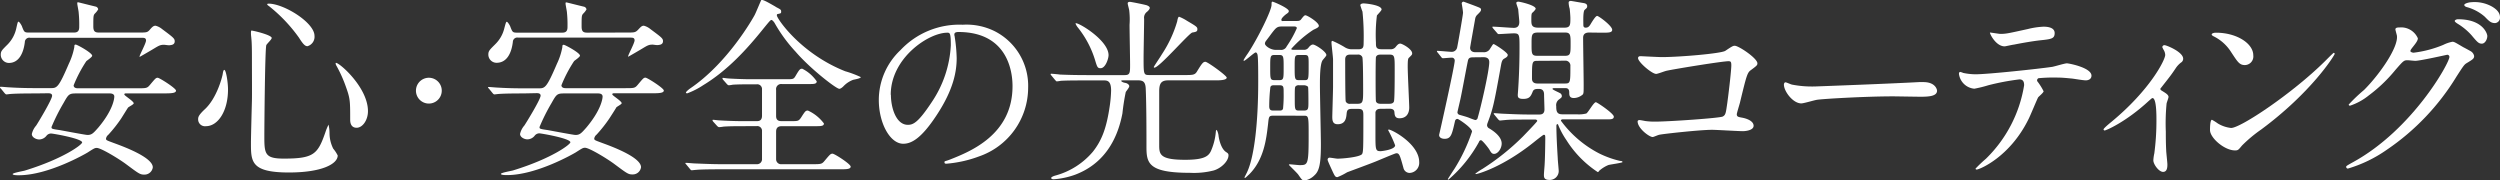
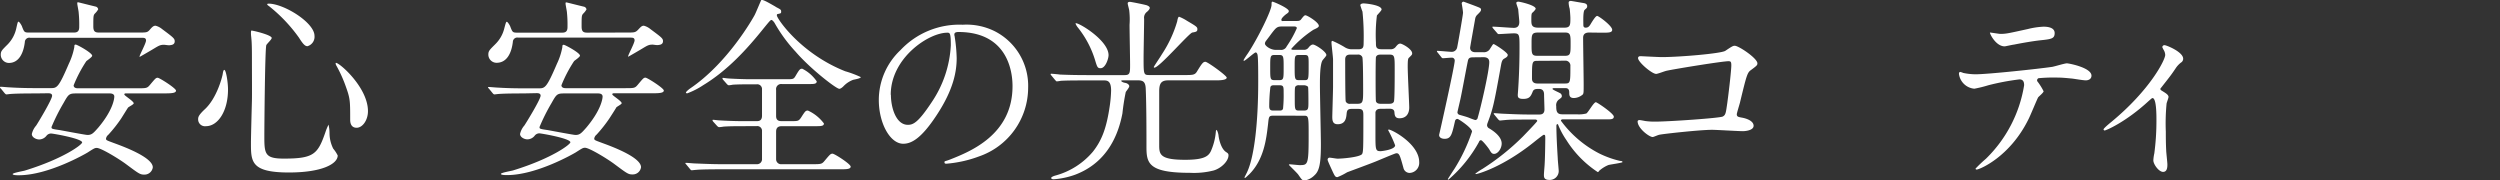
<svg xmlns="http://www.w3.org/2000/svg" viewBox="0 0 461.05 33.28">
  <rect x="0" y="0" width="461.05" height="33.28" fill="#333333" stroke="none" />
  <defs>
    <style>.cls-1{fill:#fff;}</style>
  </defs>
  <g id="Layer_2" data-name="Layer 2">
    <g id="レイヤー_1" data-name="レイヤー 1">
      <path class="cls-1" d="M6.48,17.23c-3.13,0-4.18.07-4.54.1-.1,0-.64.08-.75.08S1,17.33.86,17.19l-.68-.83C0,16.22,0,16.18,0,16.11S.07,16,.14,16c.26,0,1.37.11,1.59.11,1.76.11,3.24.14,4.93.14H9.4c1.11,0,1.43-.14,3.31-4.53a12.26,12.26,0,0,0,1-3.06c0-.26,0-.44.25-.44S17,9.74,17,10.28c0,.25-.93.86-1.08,1a24.71,24.71,0,0,0-2.34,4.46c0,.54.65.54.76.54h11c1.61,0,1.79,0,2.3-.61,1-1.19,1.11-1.33,1.44-1.33s3.38,1.94,3.38,2.37-.72.51-1.94.51H23.43c-.36,0-.5,0-.5.21s1.73,1.23,1.73,1.62c0,.22-.94.65-1.05.8s-1.08,1.72-1.26,2a25.61,25.61,0,0,1-2.37,3,1.15,1.15,0,0,0-.43.72c0,.29.14.32,1.4.79s7.23,2.56,7.23,4.5A1.54,1.54,0,0,1,26.6,32.2c-.79,0-1-.18-3.45-2-1.37-1-4.54-2.92-5.3-2.92-.39,0-.54.11-1.72.86-.36.22-7.2,4.18-12.67,4.18-.29,0-1.12,0-1.12-.22s1.87-.54,2.23-.64c7.16-2.2,10.58-4.79,10.58-5.19,0-.72-5.4-1.65-5.72-1.65A1.1,1.1,0,0,0,8.6,25a1.74,1.74,0,0,1-1.37.72c-.57,0-1.36-.39-1.36-1a3.52,3.52,0,0,1,.79-1.55c.32-.47,2.95-4.82,2.95-5.51,0-.46-.5-.46-.76-.46ZM25.66,6c1.3,0,1.52,0,1.95-.5s.68-.76,1.08-.76a3.13,3.13,0,0,1,1.19.61C32,6.93,32.22,7.11,32.22,7.62c0,.68-.69.68-.9.72s-.9-.08-1.05-.08c-.68,0-.9.11-1.91.72-.28.18-2.59,1.52-2.62,1.52l0-.08c0-.28,1.19-2.44,1.19-2.95s-.4-.5-.83-.5H5.58a.82.82,0,0,0-1,.79c-.25,2.09-1.12,3.85-2.95,3.85A1.52,1.52,0,0,1,.14,10.1c0-.68.22-.86,1.3-1.94A6.09,6.09,0,0,0,3,5.24C3.24,4.16,3.28,4,3.42,4s.58.64.68,1c.33.83.4,1,1.12,1h8.46c.93,0,.93-.68.93-1.15a21.24,21.24,0,0,0-.1-2.52c0-.25-.26-1.44-.26-1.69s.08-.22.15-.22,2.16.54,3.27.8a.6.6,0,0,1,.44.5,3.37,3.37,0,0,1-.62.79c-.28.32-.28.54-.28,2.34,0,.83.21,1.15,1,1.15ZM14,17.23c-1.29,0-1.4.21-2.3,1.8a35.84,35.84,0,0,0-2.2,4.39c0,.32,0,.36,1.51.57.83.15,4.79.9,5.12.9.79,0,1.08-.32,2-1.36,2.7-3.21,2.95-5.3,2.95-5.73s-.4-.57-.83-.57Z" />
      <path class="cls-1" d="M42.05,16.51c0,4-1.87,6.76-4.07,6.76A1.26,1.26,0,0,1,36.54,22c0-.4.07-.76,1.22-1.84,2.24-2.05,3.24-6,3.32-6.55s.18-.72.28-.72C41.69,12.87,42.05,15.18,42.05,16.51ZM50.11,7c0,.29-.94,1.12-1,1.34-.25.9-.36,15.37-.36,16.81,0,3.24.11,4.1,3.6,4.1,5.54,0,6.26-.83,7.66-4.86a9.4,9.4,0,0,1,.58-1.4,7.13,7.13,0,0,1,.18,1.54,6.49,6.49,0,0,0,.68,2.88,6.35,6.35,0,0,1,.83,1.26c0,1.55-2.88,3.14-9,3.14-7,0-7-2-7-5.44,0-1.22.15-6.7.18-7.81s0-5.22,0-7.85c0-.9,0-2.81-.11-3.67,0-.14-.07-.54-.07-.9,0-.11,0-.43.07-.5S50.11,6.43,50.11,7ZM49.53.67C52.34.67,58,4.16,58,6.61A1.8,1.8,0,0,1,56.7,8.52c-.4,0-.76-.29-1.55-1.55A28.4,28.4,0,0,0,49.57,1.1c-.25-.14-.32-.32-.29-.36S49.5.67,49.53.67ZM67.86,20.5c0,1.66-1,3.06-2.09,3.06s-1.19-1-1.19-1.47c0-3.5,0-3.89-.79-6.09a24.51,24.51,0,0,0-1.73-3.85c-.18-.29-.18-.5-.14-.54C62.28,11.29,67.86,16,67.86,20.5Z" />
-       <path class="cls-1" d="M76.71,16.72a2.38,2.38,0,1,1,2.38,2.38A2.38,2.38,0,0,1,76.71,16.72Z" />
      <path class="cls-1" d="M96.48,17.23c-3.13,0-4.18.07-4.54.1-.1,0-.64.08-.75.08s-.22-.08-.33-.22l-.68-.83c-.14-.14-.18-.18-.18-.25s.07-.07.14-.07c.26,0,1.37.11,1.59.11,1.76.11,3.24.14,4.93.14H99.4c1.11,0,1.43-.14,3.31-4.53a12.26,12.26,0,0,0,1-3.06c0-.26,0-.44.25-.44s3,1.48,3,2c0,.25-.93.86-1.08,1a24.71,24.71,0,0,0-2.34,4.46c0,.54.65.54.76.54h11c1.61,0,1.79,0,2.3-.61,1-1.19,1.11-1.33,1.44-1.33s3.38,1.94,3.38,2.37-.72.51-1.94.51h-7.06c-.36,0-.5,0-.5.21s1.73,1.23,1.73,1.62c0,.22-.94.65-1,.8s-1.08,1.72-1.26,2a25.61,25.61,0,0,1-2.37,3,1.15,1.15,0,0,0-.43.72c0,.29.14.32,1.4.79s7.23,2.56,7.23,4.5a1.54,1.54,0,0,1-1.58,1.33c-.79,0-1-.18-3.45-2-1.37-1-4.54-2.92-5.3-2.92-.39,0-.54.11-1.72.86-.36.22-7.2,4.18-12.67,4.18-.29,0-1.12,0-1.12-.22s1.87-.54,2.23-.64c7.16-2.2,10.58-4.79,10.58-5.19,0-.72-5.4-1.65-5.72-1.65a1.1,1.1,0,0,0-.83.39,1.74,1.74,0,0,1-1.37.72c-.57,0-1.36-.39-1.36-1a3.52,3.52,0,0,1,.79-1.55c.32-.47,3-4.82,3-5.51,0-.46-.5-.46-.76-.46ZM115.66,6c1.3,0,1.52,0,2-.5s.68-.76,1.08-.76a3.13,3.13,0,0,1,1.19.61c2.08,1.55,2.34,1.73,2.34,2.24,0,.68-.69.68-.9.72s-.9-.08-1-.08c-.68,0-.9.11-1.91.72-.28.18-2.59,1.52-2.62,1.52l0-.08c0-.28,1.19-2.44,1.19-2.95s-.4-.5-.83-.5H95.58a.82.82,0,0,0-1,.79c-.25,2.09-1.12,3.85-3,3.85a1.52,1.52,0,0,1-1.52-1.51c0-.68.22-.86,1.3-1.94A6.09,6.09,0,0,0,93,5.24c.29-1.08.33-1.22.47-1.22s.58.64.68,1c.33.83.4,1,1.12,1h8.46c.93,0,.93-.68.93-1.15a21.24,21.24,0,0,0-.1-2.52c0-.25-.26-1.44-.26-1.69s.08-.22.15-.22,2.16.54,3.27.8a.6.6,0,0,1,.44.5,3.37,3.37,0,0,1-.62.79c-.28.32-.28.54-.28,2.34,0,.83.21,1.15,1,1.15ZM104,17.23c-1.29,0-1.4.21-2.3,1.8a35.84,35.84,0,0,0-2.2,4.39c0,.32,0,.36,1.51.57.83.15,4.79.9,5.12.9.79,0,1.08-.32,2-1.36,2.7-3.21,3-5.3,3-5.73s-.4-.57-.83-.57Z" />
      <path class="cls-1" d="M136.87,23.27c-.83,0-2.27,0-3.42.08a7.53,7.53,0,0,1-.83.1c-.1,0-.21-.07-.36-.21l-.75-.83a.52.52,0,0,1-.11-.25s0-.07.11-.07.9.1,1,.1c1.15.08,3.1.15,4.21.15h2.81c.32,0,1,0,1-1,0-.79,0-4.79,0-5a.88.88,0,0,0-1-.79h-1.19c-.76,0-2.12,0-3.2.07a5.8,5.8,0,0,1-.76.11.77.77,0,0,1-.32-.22l-.72-.82a.52.52,0,0,1-.11-.26s0-.07.11-.07.83.11,1,.11c1,.07,2.91.14,3.92.14h6.73c1.26,0,1.37,0,1.73-.61.72-1.22.83-1.33,1.23-1.33A7.09,7.09,0,0,1,150.62,15c0,.5-.54.5-1.44.5h-5a.94.94,0,0,0-1.05,1.08c0,.75,0,4.14,0,4.82,0,.94.68.94,1.11.94h1.59c1.29,0,1.44,0,1.87-.61.79-1.23.86-1.34,1.3-1.34a7.61,7.61,0,0,1,2.95,2.38c0,.5-.58.5-1.59.5h-6.08c-.4,0-1.15,0-1.15,1s0,4.43,0,5.08a.92.92,0,0,0,1.05.93h5.58c1.62,0,1.8,0,2.3-.61,1-1.19,1.12-1.33,1.48-1.33s3.34,1.91,3.34,2.38-.72.5-1.9.5h-22.1c-3.17,0-4.18.07-4.54.11-.14,0-.65.07-.76.07s-.21-.07-.32-.22l-.68-.82c-.15-.18-.18-.18-.18-.26s.07-.07.14-.07c.25,0,1.37.11,1.58.11,1.77.07,3.24.14,4.94.14h6.47a.92.92,0,0,0,1-1c0-.83,0-5,0-5.22a.87.87,0,0,0-1-.8Zm6.19-22c.87.46,1,.5,1,.86s-.07.32-.68.47c-.11,0-.11.18-.11.25,0,.54,4.32,7,12.6,10.29a18.92,18.92,0,0,1,2.88,1.08c0,.26-1.22.44-1.44.51a4.8,4.8,0,0,0-1.8,1.22c-.11.11-.47.43-.72.43-.58,0-5.4-3.74-8.06-6.84a27.74,27.74,0,0,1-3.89-5.32c-.11-.18-.4-.54-.58-.54s-.57.5-1.4,1.51c-3.2,4-6.77,7.85-11.16,10.51a14.25,14.25,0,0,1-2.95,1.51c-.07,0-.25,0-.25-.14s.47-.54.72-.72c7.05-4.75,11.7-13.1,11.95-13.57S140.36,0,140.4,0C140.69-.12,141.73.49,143.06,1.25Z" />
      <path class="cls-1" d="M176,6.43c0,.11.07.25.07.39a28.42,28.42,0,0,1,.36,3.89c0,2.41-.54,5.76-3.71,10.55-2.88,4.39-4.71,5.25-6.15,5.25-2.38,0-4.5-3.7-4.5-8.1a12.65,12.65,0,0,1,4-9.17,14.89,14.89,0,0,1,11.48-4.68,11.68,11.68,0,0,1,5.8,1.15,11.28,11.28,0,0,1,6.26,10.47,13.42,13.42,0,0,1-9.07,12.67,22.27,22.27,0,0,1-6,1.34c-.15,0-.36,0-.36-.26s.07-.14,1-.5c3.74-1.48,11.55-4.57,11.55-13.53,0-1.41-.14-10-10-10C176,5.92,176,6.21,176,6.43Zm-11.7,11.05c0,2.34.93,5.54,3.13,5.54,1,0,1.91-.43,4.39-4.17a20.58,20.58,0,0,0,3.53-10.48c0-2.16-.15-2.34-.61-2.34C171.29,6,164.27,10.68,164.27,17.48Z" />
      <path class="cls-1" d="M207.25,14.82c-.36,0-.47,0-.47.1s.29.29.72.36.76.36.76.62-.58.93-.65,1.08A39.53,39.53,0,0,0,207,20.9c-1,5.25-3.67,9.43-8.78,11.34a14.73,14.73,0,0,1-3.89.82c-.32,0-.47-.1-.47-.25s.44-.36.87-.46A13.78,13.78,0,0,0,201.53,28c1.69-2.12,2.55-4.46,3.13-8.46a23.13,23.13,0,0,0,.25-2.84c0-1.87-.76-1.87-1.4-1.87H201.6c-2.84,0-4.68,0-5.94.07a6.63,6.63,0,0,1-.76.11c-.1,0-.18-.11-.32-.26l-.68-.82c-.08-.11-.15-.18-.15-.22a.1.1,0,0,1,.11-.11c.25,0,1.37.11,1.62.15,1.62.07,3.24.1,4.93.1h7c1,0,1-.43,1-2,0-1.15-.1-6.22-.1-7.27A14.06,14.06,0,0,0,208.26,2c0-.22-.29-1.15-.29-1.37s.18-.29.4-.29,2.91.54,3.16.65.51.25.51.47-.29.54-.51.72A1.35,1.35,0,0,0,211,3.48c0,1.11-.1,6.08-.1,7.09,0,3.24,0,3.27,1.15,3.27h6.37c1.51,0,1.91,0,2.3-.61,1-1.65,1.19-1.83,1.59-1.83s3.92,2.55,3.92,2.91-.72.51-1.94.51h-8.86c-1.37,0-1.65.68-1.65,2.08,0,1.55,0,7.92,0,9.72s0,2.85,4.79,2.85c3.67,0,4.42-.72,4.86-1.88a11.05,11.05,0,0,0,.79-3.24c0-.18.07-.39.14-.39s.29.5.36,1c0,.21.33,2.41,1.41,3.09.28.18.43.29.43.58,0,1.11-1.37,2.41-2.74,2.81a14.74,14.74,0,0,1-4.39.43c-7.77,0-8-1.84-8-4.9,0-2.55,0-7.67-.14-10.72-.08-1.23-.54-1.44-1.55-1.44Zm-2.81-4.65c0,.65-.57,2.41-1.47,2.41-.54,0-.62-.18-1-1.44A18.09,18.09,0,0,0,198.72,5c-.22-.29-.4-.65-.36-.69C198.58,3.94,204.44,7.36,204.44,10.17Zm14.47-6.33c1.84,1.08,1.91,1.15,1.91,1.58s-.32.47-.93.58-6.09,6.48-7,6.48a.13.13,0,0,1-.11-.11c0-.11,1.3-2,1.48-2.34a22.29,22.29,0,0,0,2.84-6.09c.08-.46.15-.75.33-.86A7.69,7.69,0,0,1,218.91,3.84Z" />
      <path class="cls-1" d="M234.86,21.33c-.86,0-.86.18-1,1.51-.33,2.85-.76,6.63-3.53,9.36-.15.11-.61.61-.72.61a.12.12,0,0,1-.11-.1s.47-.9.54-1.08c1.3-2.88,2-9.11,2-16.56,0-1.26,0-4.29-.11-4.86,0-.11-.11-.54-.36-.54s-1.91,1.55-2.16,1.55c0,0-.07,0-.07-.11s.68-1.12.79-1.26C232,7,234.5,1.93,234.5.89c0-.4,0-.58.18-.58s3,1.19,3,1.73c0,.25-.18.36-.54.61-.18.14-.83.68-.83,1s.29.22.5.22h2.23c.37,0,.65,0,.87-.25.47-.62.65-.8.83-.8.36,0,2.48,1.3,2.48,1.95,0,.25-.36.43-1,.72A20.57,20.57,0,0,0,238.14,9c0,.18.21.18.4.18h1.83a1,1,0,0,0,1-.47c.18-.21.47-.5.76-.5.47,0,2.48,1.33,2.48,1.94,0,.22-.68.87-.75,1.05-.44.82-.44,3.31-.44,4.5,0,1.72.18,9.39.18,10.94,0,3.45-.28,4.86-1.15,5.65a3.34,3.34,0,0,1-1.87,1c-.43,0-.57-.25-1.15-1.08-.22-.32-1.73-1.76-1.73-1.8a.13.13,0,0,1,.11-.11c.29,0,1.58.15,1.83.15,1.55,0,1.7,0,1.7-5.37,0-3.74,0-3.74-.94-3.74Zm1.66-16.45c-1,0-1.15.14-2.16,1.48-.25.36-.68.9-.94,1.26a.76.76,0,0,0-.14.43c0,.39,1,1.15,2,1.15h.86a1.11,1.11,0,0,0,1.15-.65,19.69,19.69,0,0,0,1.87-3.35c0-.32-.39-.32-.57-.32ZM235,15.72c-.25,0-.61,0-.72.36a31.53,31.53,0,0,0-.21,3.52c0,.79.43.79.83.79h1c.29,0,.61,0,.72-.36a24.78,24.78,0,0,0,.11-2.91c0-1.15,0-1.4-.83-1.4Zm.08-5.58c-.83,0-.83.25-.83,2.34s0,2.3.83,2.3h.82c.83,0,.83-.25.83-2.3s0-2.34-.83-2.34Zm5.47,4.64c.79,0,.79-.07.79-2.84,0-1.62,0-1.8-.79-1.8h-1c-.79,0-.79.21-.79,2.16,0,2.23,0,2.48.79,2.48Zm-.11,5.61c.86,0,.86-.32.86-1.65,0-.25,0-2.52-.07-2.7s-.5-.32-.75-.32h-.91a.78.78,0,0,0-.61.18c-.18.18-.18.39-.18,2.33s0,2.16.79,2.16Zm14.22-.32c-.33,0-.83,0-1,.61,0,.15,0,3.57,0,4.07,0,2.81,0,3.13.93,3.13.26,0,2.7-.29,2.7-1.08A21.37,21.37,0,0,0,256,24a.15.15,0,0,1,.11-.11c.58,0,5.62,2.66,5.62,6a1.86,1.86,0,0,1-1.73,2,1.17,1.17,0,0,1-1.15-.82c-.69-2.52-.8-2.81-1.34-2.81-.21,0-3.31,1.33-3.77,1.51-.76.32-4.47,1.69-5.3,2a11.2,11.2,0,0,1-1.8.9c-.39,0-.5-.25-.86-1-.14-.32-.94-2-.94-2.19a.36.36,0,0,1,.4-.4c.22,0,1.19.18,1.44.18.83,0,3.85-.25,4.46-.79.29-.29.29-1,.29-7.24,0-.93-.18-1.15-1-1.15h-1.08c-.64,0-.93.11-1,.83s-.14,2-1.65,2c-.9,0-1-.64-1-1.36,0-.47.14-4.75.14-5.55s0-4.5,0-5-.29-2.7-.29-3.2c0-.26.18-.26.18-.26a18.27,18.27,0,0,1,2.19,1.12,2.46,2.46,0,0,0,1.48.43h1.08c.9,0,1-.36,1-1.15a45.25,45.25,0,0,0-.21-5.79,11.87,11.87,0,0,1-.4-1.19c0-.18.22-.33.61-.33s3.31.29,3.31,1.12c0,.21-.75.94-.86,1.11a28.23,28.23,0,0,0-.18,5c0,.75,0,1.22,1,1.22h1.62a1.14,1.14,0,0,0,1.08-.5c.25-.29.46-.54.79-.54s2.19,1,2.19,1.8c0,.25-.07.29-.57.79-.18.14-.25.36-.25,1.69s.28,6.84.28,7.49c0,1.08-.5,2-1.8,2-.82,0-.89-.54-.93-1.11s-.51-.65-.94-.65Zm-5.58-10c-.36,0-1,0-1,.9,0,.47,0,7.45.1,7.74a.8.8,0,0,0,.87.43h1.29c1,0,1.05-.36,1.05-2.38,0-.68,0-5.83-.15-6.22a.82.82,0,0,0-.9-.47Zm7.05,9.07c.29,0,.79,0,.94-.43s.14-5.11.14-5.91c0-2.44,0-2.73-1-2.73H254.7c-.33,0-.76,0-.94.43-.07.14-.07,3.64-.07,4.1s0,4,.07,4.11c.18.43.65.43.94.43Z" />
      <path class="cls-1" d="M265.14,9.7c-.14-.14-.14-.18-.14-.25s0-.07.1-.07c.44,0,2.24.18,2.63.18a1,1,0,0,0,1-.83c.14-.61,1.08-6,1.08-6.37S269.57.67,269.57.6a.35.35,0,0,1,.36-.29s2.27.83,2.41.9c.65.25.79.32.79.57s-.14.4-.65.91a1.29,1.29,0,0,0-.43.79c-.11.64-.93,5.18-.93,5.32s0,.83,1,.83h1.44a1.29,1.29,0,0,0,1.15-.5c.58-.9.61-1,.76-1s2.59,1.54,2.59,2c0,.28-.25.46-.58.64s-.5.36-.65,1.19c-1.36,7.52-1.47,8-2.52,10.8a2.34,2.34,0,0,0-.07.32.71.71,0,0,0,.44.62c.64.39,2.26,1.44,2.26,2.77,0,.9-.68,1.91-1.4,1.91-.32,0-.51-.15-.83-.72-.14-.29-1.33-1.8-1.58-1.8s-.33.18-.4.36a25,25,0,0,1-5.61,6.91.1.1,0,0,1-.11-.11s1-1.58,1.19-1.84a31.89,31.89,0,0,0,3.27-6.91c0-.72-2.52-2.34-2.66-2.34-.4,0-.47.33-.51.54-.54,2.38-.72,3.13-1.9,3.13-.36,0-1-.14-1-.72.07-.25,2.88-12.74,2.88-13.71a.52.52,0,0,0-.54-.54c-.25,0-1.48.11-1.62.11s-.22-.07-.33-.22Zm6.55.87c-.65,0-.9.14-1,.75-.22,1-1.12,5.91-1.37,7-.07.33-.54,2.31-.54,2.38a.49.49,0,0,0,.36.47c1.12.32,1.26.36,1.76.54a12.14,12.14,0,0,0,1.16.43.49.49,0,0,0,.46-.43c.54-1.8,2.13-8.61,2.13-10.26,0-.87-.76-.9-1.08-.9ZM293.07,6c-1.08,0-1.11.69-1.11,1,0,1.33.1,7.3.1,8.53,0,1.44,0,1.62-.14,1.87a2.6,2.6,0,0,1-1.65.68c-.83,0-.87-.5-.87-1s-.14-.83-.72-.83h-2.09s-.28,0-.28.15,1.11.61,1.33.75a.6.6,0,0,1,.39.54c0,.22,0,.26-.46.61A1.3,1.3,0,0,0,287,19.6c0,.83.08,1.48,1.08,1.48h2.7a5.43,5.43,0,0,0,1.77-.15c.36-.21,1.36-2.08,1.76-2.08.22,0,3.31,2.08,3.31,2.66s-.68.5-1.91.5h-7.52c-.32,0-.32.22-.32.26a20.26,20.26,0,0,0,7,6,17.59,17.59,0,0,0,3.92,1.41c.29,0,.43.07.43.21s-2.19.43-2.59.54a6.05,6.05,0,0,0-1.69,1.05c-.15.21-.18.25-.29.25a19.35,19.35,0,0,1-5.76-5.87A14.5,14.5,0,0,1,287.35,23a.15.15,0,0,0-.11-.11c-.18,0-.21.22-.21.29,0,1.66.14,4.28.25,6,0,.36.18,2.05.18,2.41a1.65,1.65,0,0,1-1.73,1.59c-1,0-1-.54-1-.94s.14-1.76.14-2.09c.07-1,.11-4.1.11-4.53,0-.65,0-.76-.29-.76-.11,0-1.69,1.26-1.87,1.41-5.76,4.6-10.33,5.83-10.62,5.83,0,0-.11,0-.11-.08a11.42,11.42,0,0,1,1.33-.89,43.85,43.85,0,0,0,7.42-5.94c.39-.4,2.66-2.74,2.66-2.88s-.18-.26-.29-.26h-1.26c-2.66,0-3.6,0-4.57.11-.11,0-.65.07-.75.07s-.18-.07-.33-.21l-.68-.83c-.14-.18-.14-.18-.14-.25s0-.07.1-.07c.25,0,1.37.1,1.59.1,1.76.08,3.27.15,4.93.15h1.73c.32,0,1,0,1-.94,0-.43-.07-2.23-.07-2.62s0-1.16-.94-1.16c-.57,0-1,0-1.19.58-.32.75-.54,1.26-1.72,1.26-1,0-1-.4-1-.76,0-.07.07-.9.07-1,.25-3.64.25-6.88.25-7.7,0-2.38,0-2.63-1.08-2.63-.39,0-2.45.14-2.77.14-.11,0-.18-.07-.29-.21l-.72-.83c-.14-.18-.14-.18-.14-.25s0-.08.14-.08c.58,0,3.28.22,3.82.22,1,0,1-.83,1-1.12S280,2,280,1.82s-.36-1.08-.36-1.26.15-.25.4-.25,3.17.65,3.17,1.3c0,.14-.4.57-.58.71s-.22.33-.22,1.26,0,1.52,1.26,1.52h4.86c1.08,0,1.08-.54,1.08-1.77,0-.32-.1-1.65-.14-1.76a4.24,4.24,0,0,1-.18-1.08c0-.29.29-.32.4-.32s1.87.32,2.33.39.69.25.69.58-.15.39-.47.68S292,4,292,4.52c0,.25,0,.58.43.58s.65-.18,1-.8c.29-.46.83-1.36,1.12-1.36s2.77,1.83,2.77,2.55c0,.54-.65.54-1.91.54Zm-9.36,0c-1.26,0-1.26.36-1.26,2.13s0,2.16,1.05,2.16h5.15c1,0,1-.47,1-2.2,0-1.55,0-2.09-1-2.09Zm-.18,5.22c-1,0-1,.18-1,3.24,0,.25,0,.94,1,.94h5.08c1,0,1-.18,1-3.21a.91.91,0,0,0-1-1Z" />
      <path class="cls-1" d="M306.47,10.53c3.24,0,10.9-.65,11.7-1.15,1.29-.86,1.44-.94,1.76-.94.72,0,4.17,2.31,4.17,3.24,0,.33-.1.44-1.22,1.26-.65.47-.79,1-2,6-.08.33-.58,1.91-.58,2.13,0,.47.32.5.86.61.9.14,2.24.61,2.24,1.51s-1.66,1-1.95,1c-.9,0-4.89-.25-5.72-.25-2.23,0-9.07.76-9.65.9-.21,0-1.11.43-1.29.43-.65,0-2.78-1.62-2.78-2.88,0-.14.15-.25.33-.25s.93.15,1.08.18a12.43,12.43,0,0,0,1.83.11c2.49,0,11.92-.65,12.46-.94s.57-.64.83-2.44c.43-3.17.75-6.3.75-7s-.14-.76-.54-.76c-1.11,0-10,1.44-11.44,1.77-.33.07-1.59.57-1.88.57-.79,0-3.34-2.19-3.34-2.91,0-.29.25-.36.43-.36S305.86,10.53,306.47,10.53Z" />
-       <path class="cls-1" d="M353.91,15.14c.22,0,.62,0,.8,0,2.19,0,2.52,1.34,2.52,1.59,0,1-1.48,1.11-3,1.11-.83,0-4.43-.07-5.15-.07-5,0-13.21.47-14.07.65-.44.07-2.38.65-2.81.65-1.55,0-3.21-2.23-3.21-3.46,0-.21.11-.43.29-.43s1,.4,1.23.43a19.39,19.39,0,0,0,4.39.33C336.1,15.9,348.66,15.43,353.91,15.14Z" />
      <path class="cls-1" d="M376.88,16.83c0,.25-.86.94-1,1.12s-1.47,3.45-1.8,4.06c-3.45,7-9.07,9.26-9.54,9.26-.14,0-.21-.08-.21-.18a24.94,24.94,0,0,1,1.9-1.8,24.31,24.31,0,0,0,7.06-13.57c0-.44-.07-1.08-.86-1.08a44.45,44.45,0,0,0-5.73,1.08,23.87,23.87,0,0,1-2.59.64,3.14,3.14,0,0,1-2.84-2.73c0-.22.07-.36.25-.36a2.85,2.85,0,0,1,.54.18,11.43,11.43,0,0,0,2.27.25c2.3,0,11.62-1,14.14-1.37.43-.07,2.31-.65,2.7-.65s4.54.8,4.54,2.27c0,.65-.58.87-1.05.87s-2.16-.29-2.52-.33c-.75-.07-1.76-.18-2.55-.18a30.42,30.42,0,0,0-3.64.11.44.44,0,0,0-.25.54A11.14,11.14,0,0,1,376.88,16.83Zm-8-10.58c1.12,0,1.51-.11,5.11-.9a14.47,14.47,0,0,1,2.88-.43c.76,0,2.05.14,2.05,1.18s-.61,1.12-2.73,1.34c-1.84.21-4.25.68-4.79.79-.18,0-1.58.32-1.69.32C368,8.55,366.84,6,367,6S368.68,6.25,368.89,6.25Z" />
      <path class="cls-1" d="M398.56,16.65c.61.4,1.36.76,1.36,1.23,0,.18-.32,1-.36,1.22a38.07,38.07,0,0,0-.14,5.18c0,.94,0,2.09.07,3.46,0,.36.22,2.19.22,2.59s0,1.37-.79,1.37-1.8-1.41-1.8-2.13a7.59,7.59,0,0,1,.18-1.29,45.54,45.54,0,0,0,.39-6.19c0-.9,0-4-.72-4-.11,0-.18.07-.75.57-4.22,3.89-7.85,5.4-8.07,5.4a.2.2,0,0,1-.21-.21c0-.18,1.08-1.08,1.44-1.37,7.16-5.91,9.93-11.45,9.93-12.35a1.88,1.88,0,0,0-.25-.86,3.92,3.92,0,0,1-.29-.58.4.4,0,0,1,.4-.36c.39,0,3.45,1.26,3.45,2.49a.81.81,0,0,1-.29.64,4.2,4.2,0,0,0-1.11,1.16c-.79,1.18-1,1.44-2.81,3.74A.35.35,0,0,0,398.56,16.65Z" />
-       <path class="cls-1" d="M417,23.89a25.44,25.44,0,0,0-3.53,2.95c-.68.83-.75.9-1.29.9-1.95,0-4.61-2.31-4.61-3.75,0-.25,0-1.9.36-1.9a9.17,9.17,0,0,1,1.08.68,6,6,0,0,0,2.45.83c1.76,0,11.3-6.37,17.28-12.28.57-.57,1.58-1.58,1.65-1.58a.24.24,0,0,1,.18.18C430.52,10.24,426.31,17,417,23.89ZM414,12c-1,0-1.33-.57-2.52-2.37a8,8,0,0,0-3.28-2.95c-.14-.08-.32-.18-.32-.33s.29-.32.79-.32c3.85,0,6.88,2,6.88,4.17A1.59,1.59,0,0,1,414,12Z" />
-       <path class="cls-1" d="M441.76,5.42c0-.36.5-.36.79-.36a3.36,3.36,0,0,1,3.35,2c0,.43-.36.9-1.08,1.8-.18.25-.29.39-.29.57s.43.29.57.29a20.59,20.59,0,0,0,5.48-1.44,6.65,6.65,0,0,1,1.69-.58c.32,0,.5.11,2,1,.21.1,1.15.61,1.33.72a1.31,1.31,0,0,1,.68.9c0,.5-.25.64-1.44,1.36-.39.26-.54.47-1.8,2.42a43.92,43.92,0,0,1-12.88,13.53A24.71,24.71,0,0,1,433,31.09a.32.32,0,0,1-.32-.33c0-.14.11-.21,1.22-.83,11-6,17.82-18.32,17.82-19.43a.39.39,0,0,0-.4-.4c-.07,0-5,1.12-5.9,1.12-.21,0-1.19-.11-1.4-.11-.69,0-.76.07-2.27,1.8a27.6,27.6,0,0,1-4.89,4.68,11,11,0,0,1-3.46,1.9c-.18,0-.25-.1-.25-.21a30.68,30.68,0,0,1,2.84-2.7c2.92-2.92,6.34-7.88,6.05-10C442,6.36,441.76,5.56,441.76,5.42Zm16.95,1.22c0,.62-.43,1.41-1,1.41s-.8-.22-1.91-1.55a11.16,11.16,0,0,0-2.56-2.12c-.18-.11-.54-.36-.54-.51s.29-.32.61-.32C457.88,3.55,458.71,6.21,458.71,6.64Zm.86-5.43c1.48.86,1.48,1.69,1.48,2.05a1,1,0,0,1-.9,1c-.76,0-1.12-.36-1.91-1.18a8.4,8.4,0,0,0-3.31-1.77c-.36-.1-.47-.29-.47-.39,0-.29.94-.51,1.3-.51A6.59,6.59,0,0,1,459.57,1.21Z" />
    </g>
  </g>
</svg>